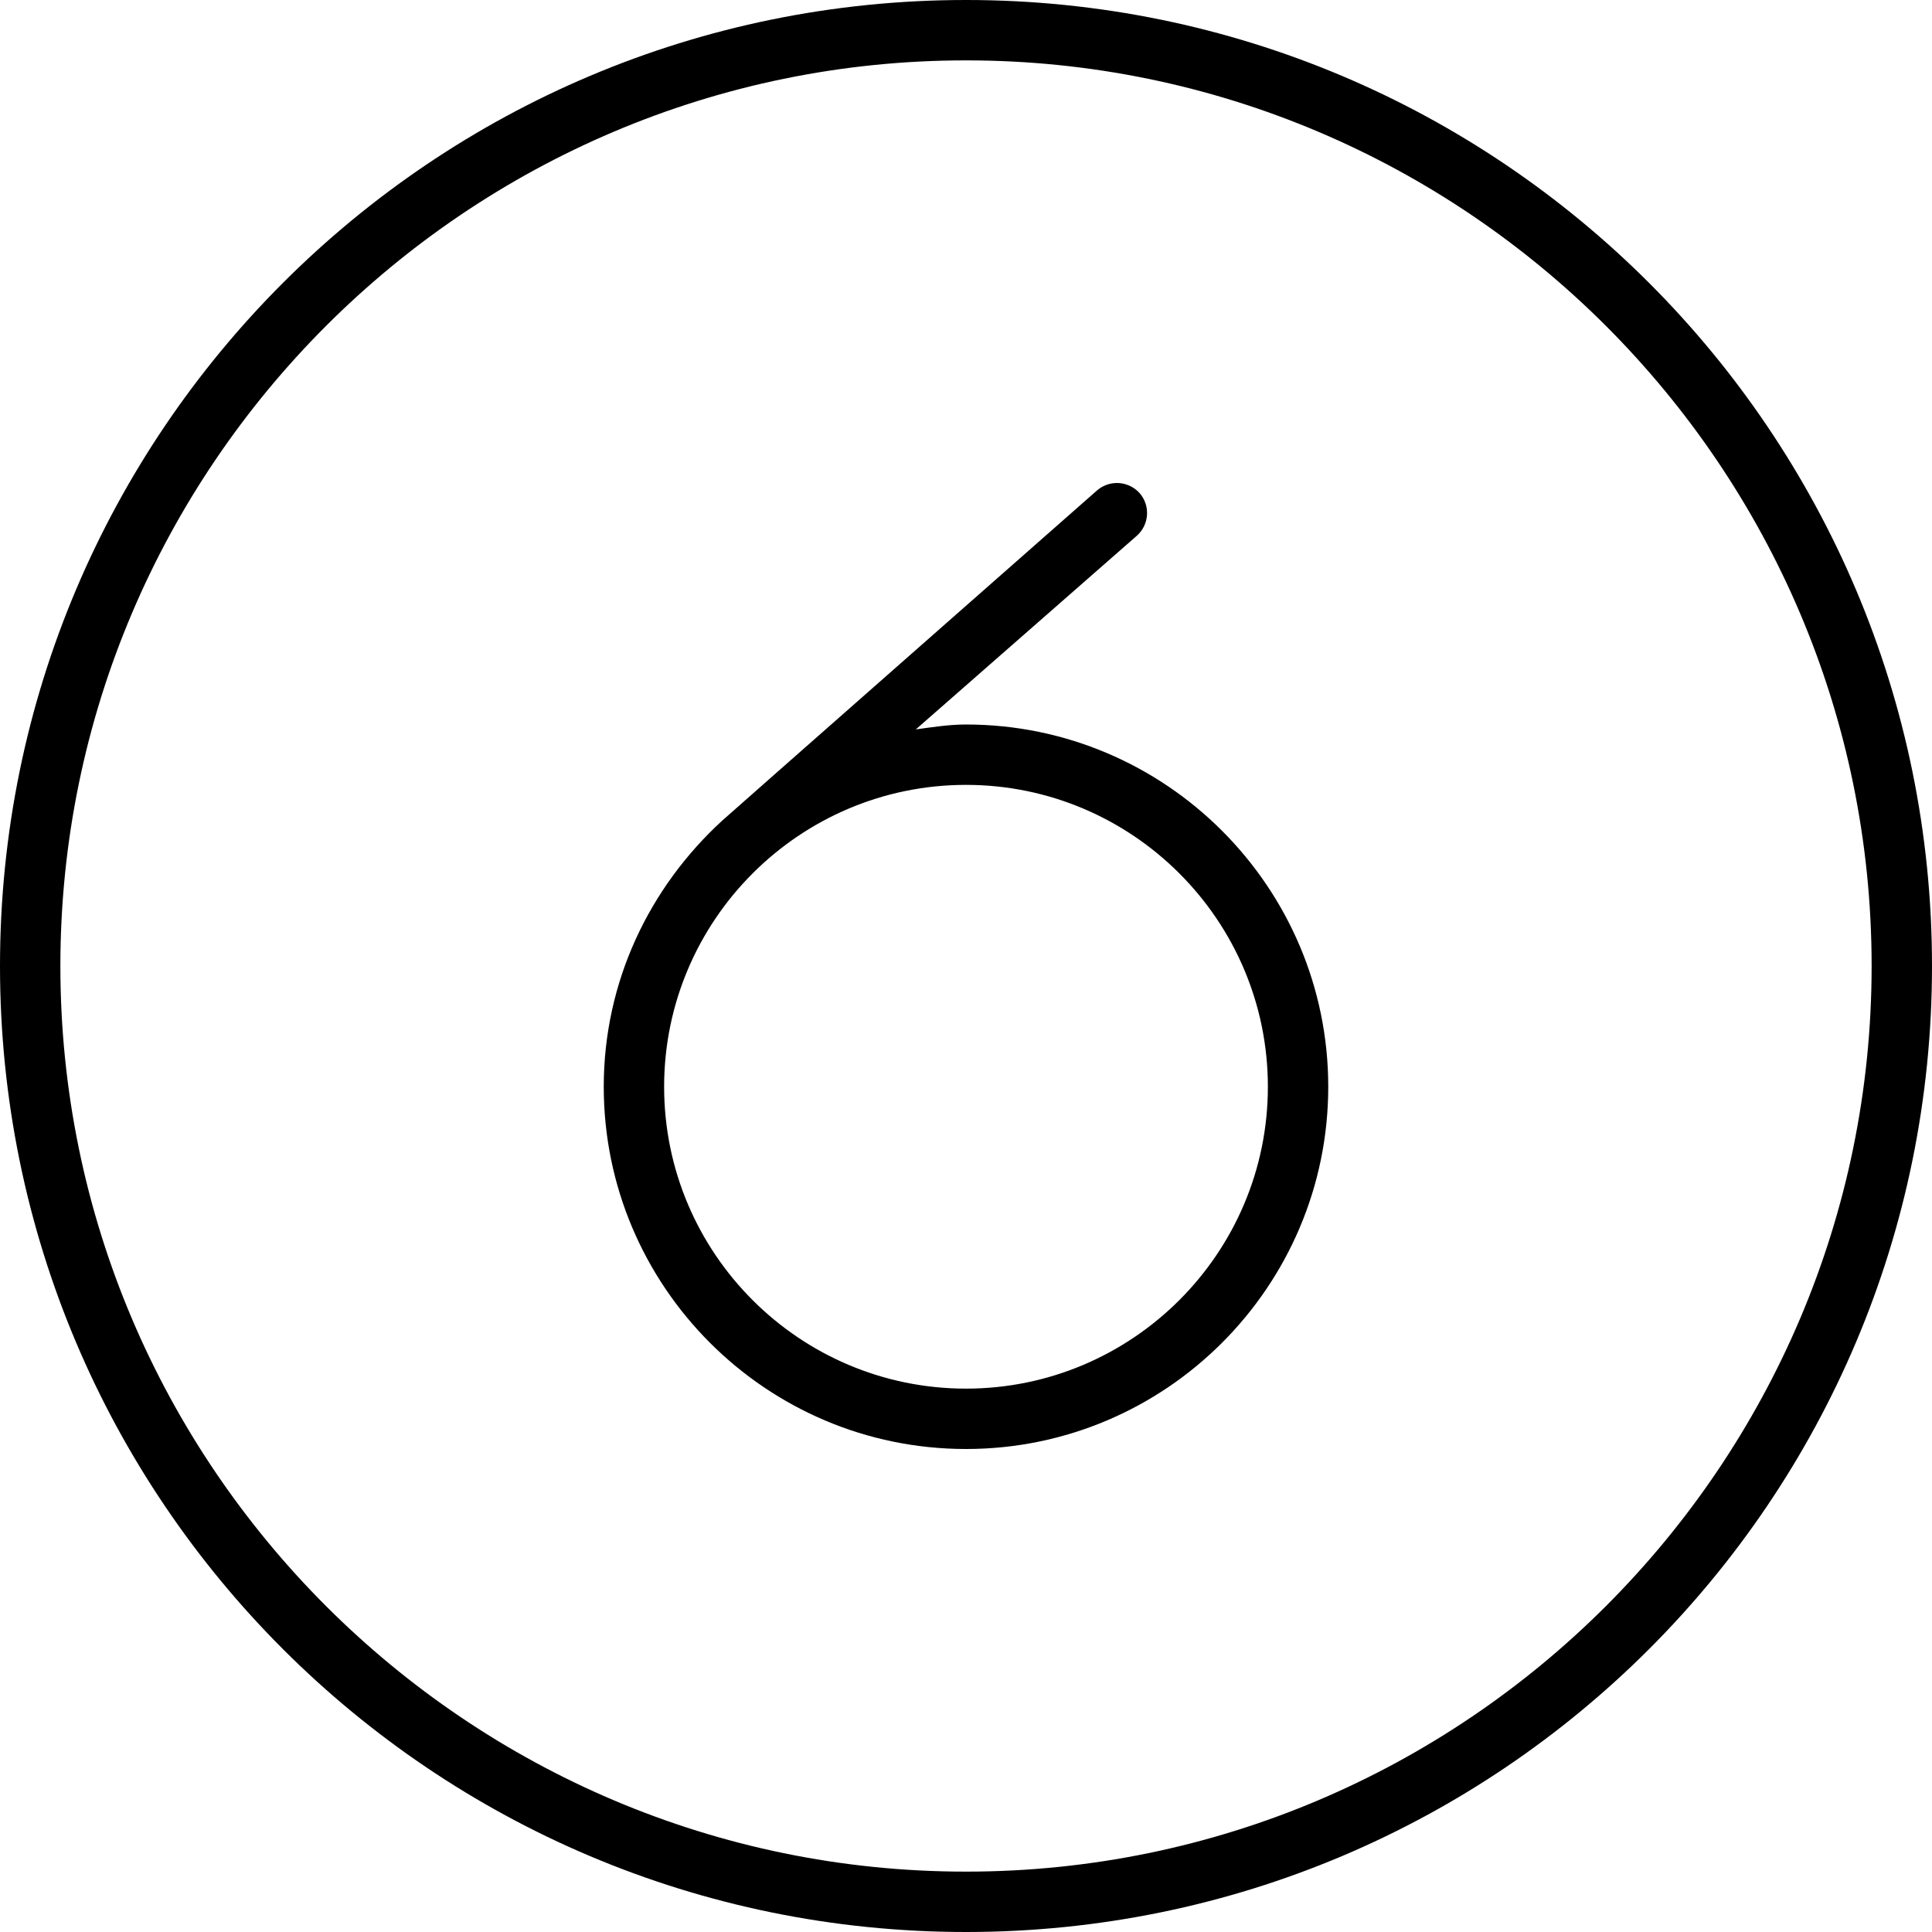
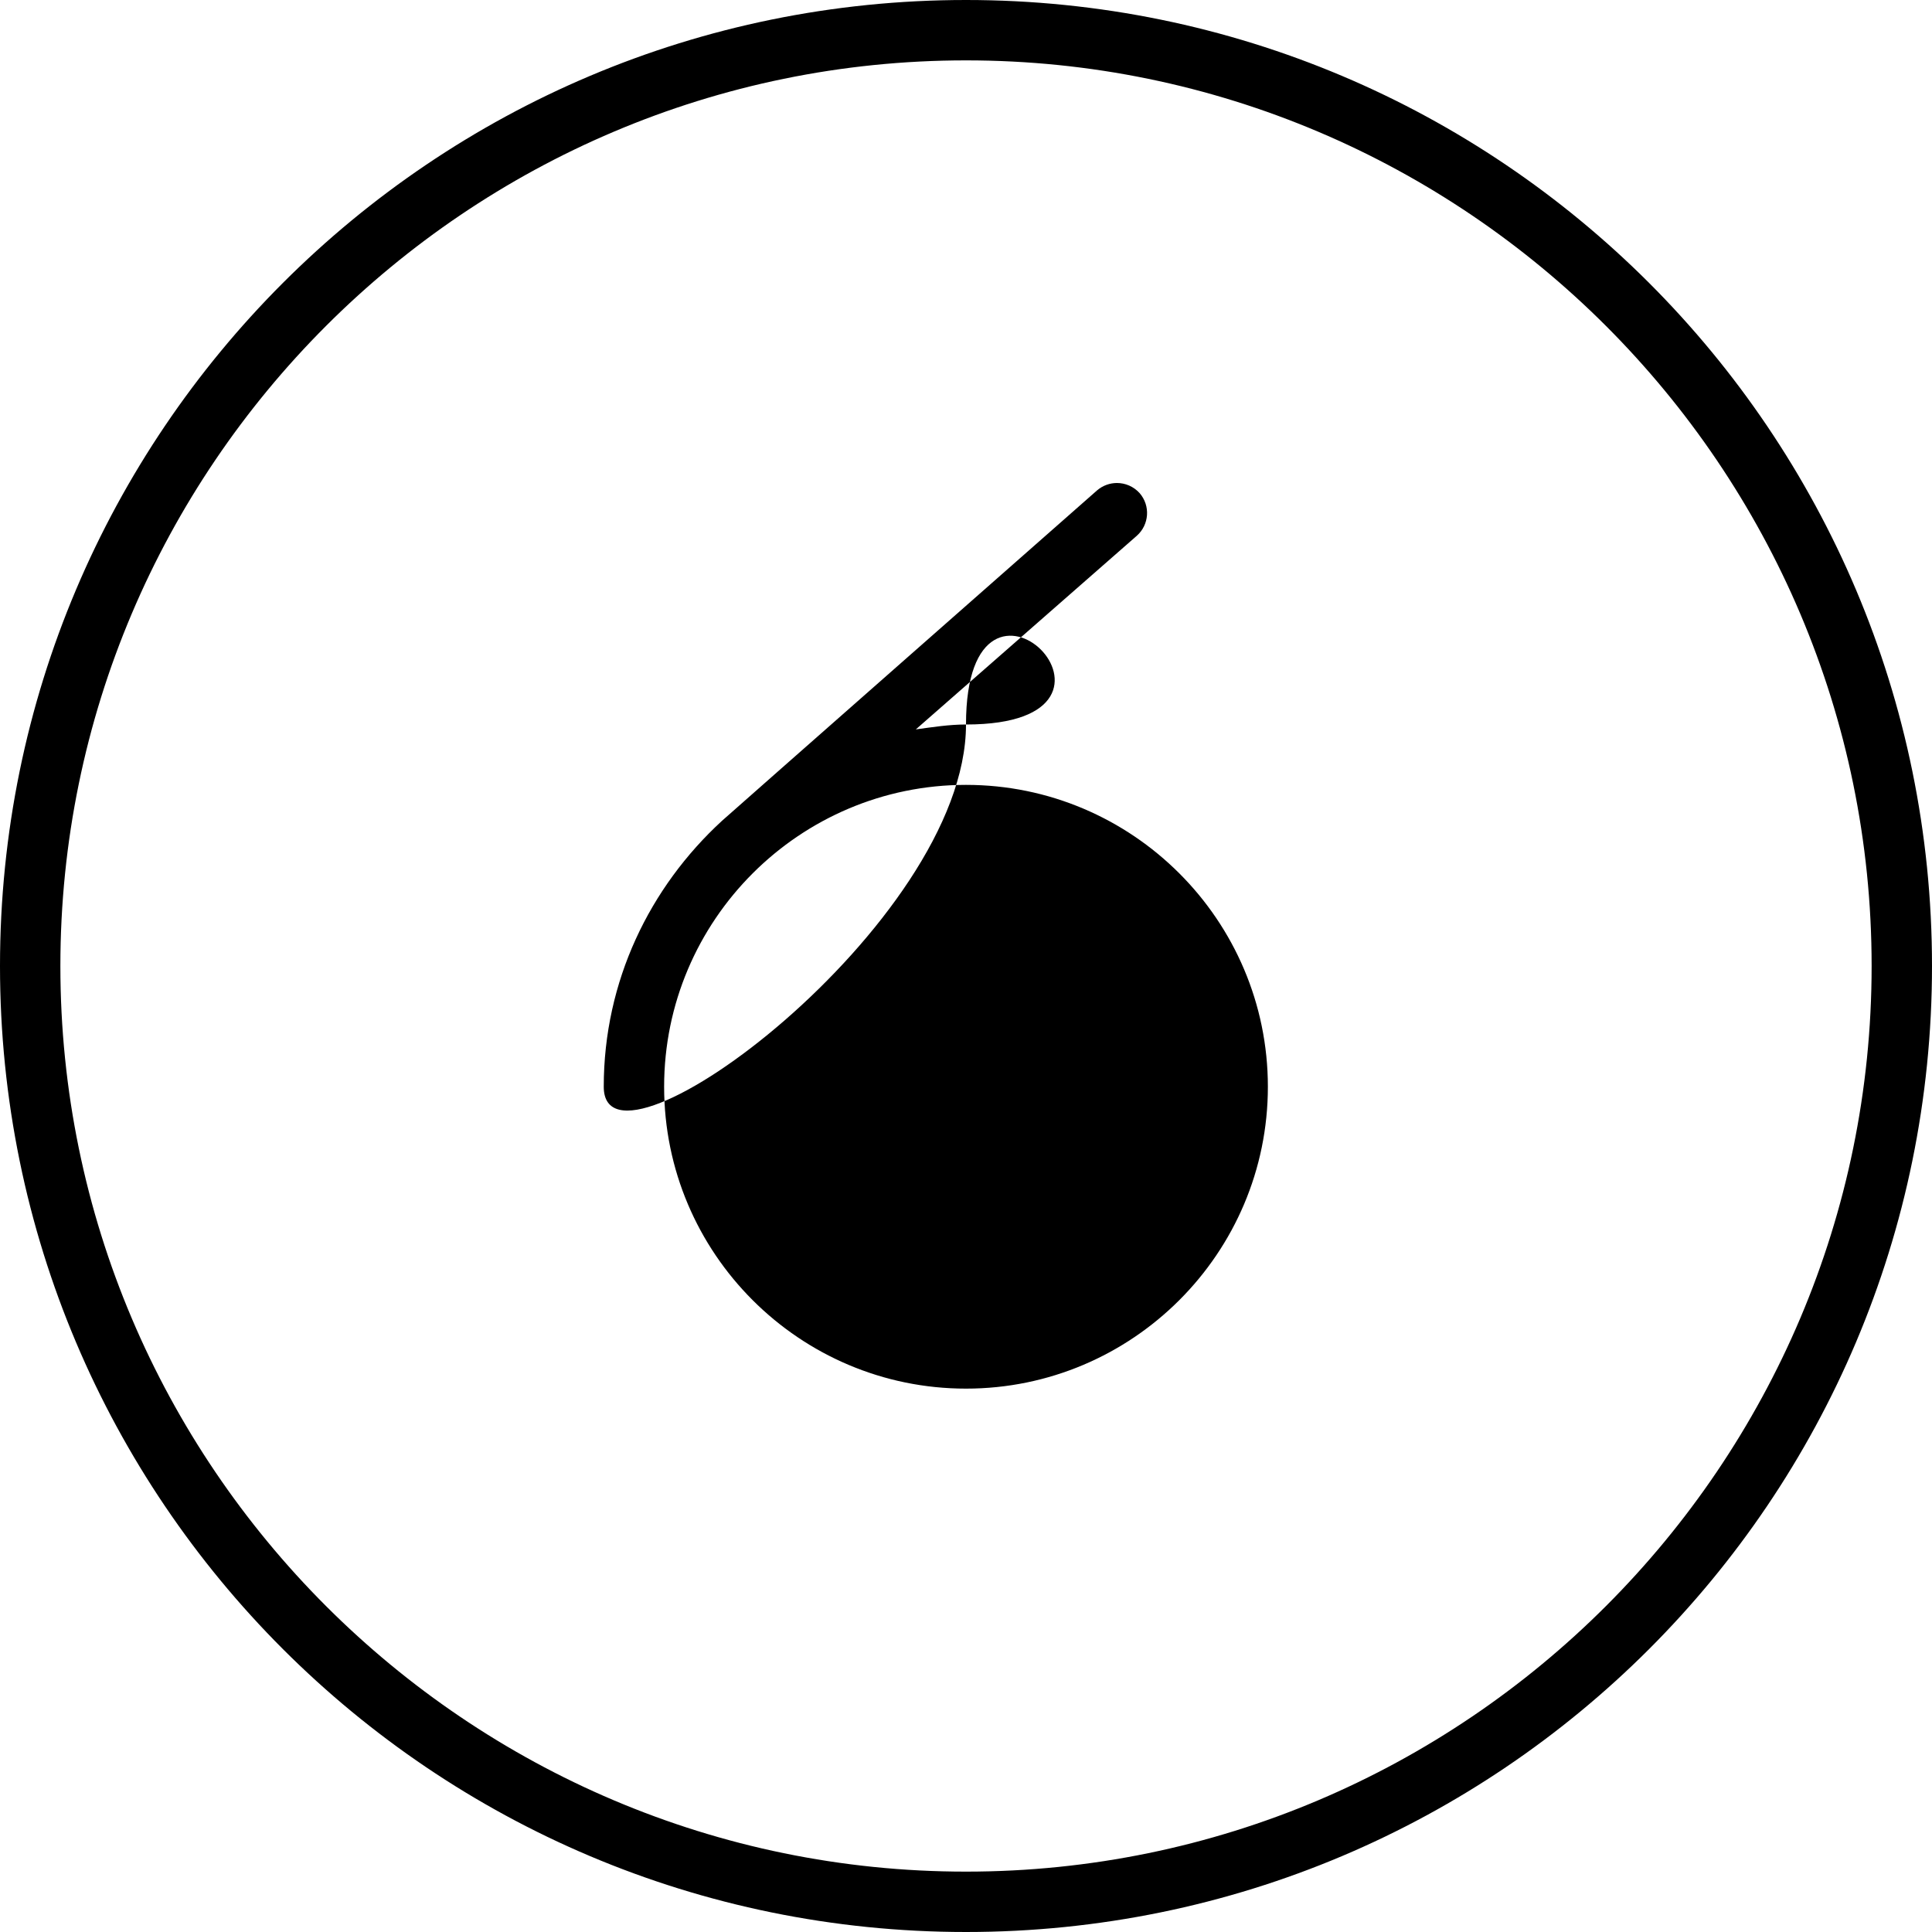
<svg xmlns="http://www.w3.org/2000/svg" viewBox="0 0 512 512">
-   <path d="M256 192C251.5 192 247.1 192.7 242.7 193.3l58.56-51.31c3.312-2.938 3.656-7.969 .75-11.31C300.4 128.9 298.2 128 296 128c-1.875 0-3.75 .656-5.281 1.969c0 0-99.16 87.3-99.37 87.54C172.2 235.1 160 260 160 288c0 52.94 43.06 96 96 96s96-43.06 96-96S308.9 192 256 192zM256 368c-44.13 0-80-35.88-80-80S211.9 208 256 208s80 35.88 80 80S300.1 368 256 368zM256 0C114.6 0 0 114.6 0 256s114.6 256 256 256s256-114.6 256-256S397.4 0 256 0zM256 496c-132.3 0-240-107.7-240-240S123.7 16 256 16s240 107.7 240 240S388.3 496 256 496z" />
+   <path d="M256 192C251.5 192 247.1 192.7 242.7 193.3l58.56-51.31c3.312-2.938 3.656-7.969 .75-11.31C300.4 128.9 298.2 128 296 128c-1.875 0-3.75 .656-5.281 1.969c0 0-99.16 87.3-99.37 87.54C172.2 235.1 160 260 160 288s96-43.06 96-96S308.9 192 256 192zM256 368c-44.13 0-80-35.88-80-80S211.9 208 256 208s80 35.88 80 80S300.1 368 256 368zM256 0C114.6 0 0 114.6 0 256s114.6 256 256 256s256-114.6 256-256S397.4 0 256 0zM256 496c-132.3 0-240-107.7-240-240S123.7 16 256 16s240 107.7 240 240S388.3 496 256 496z" />
</svg>